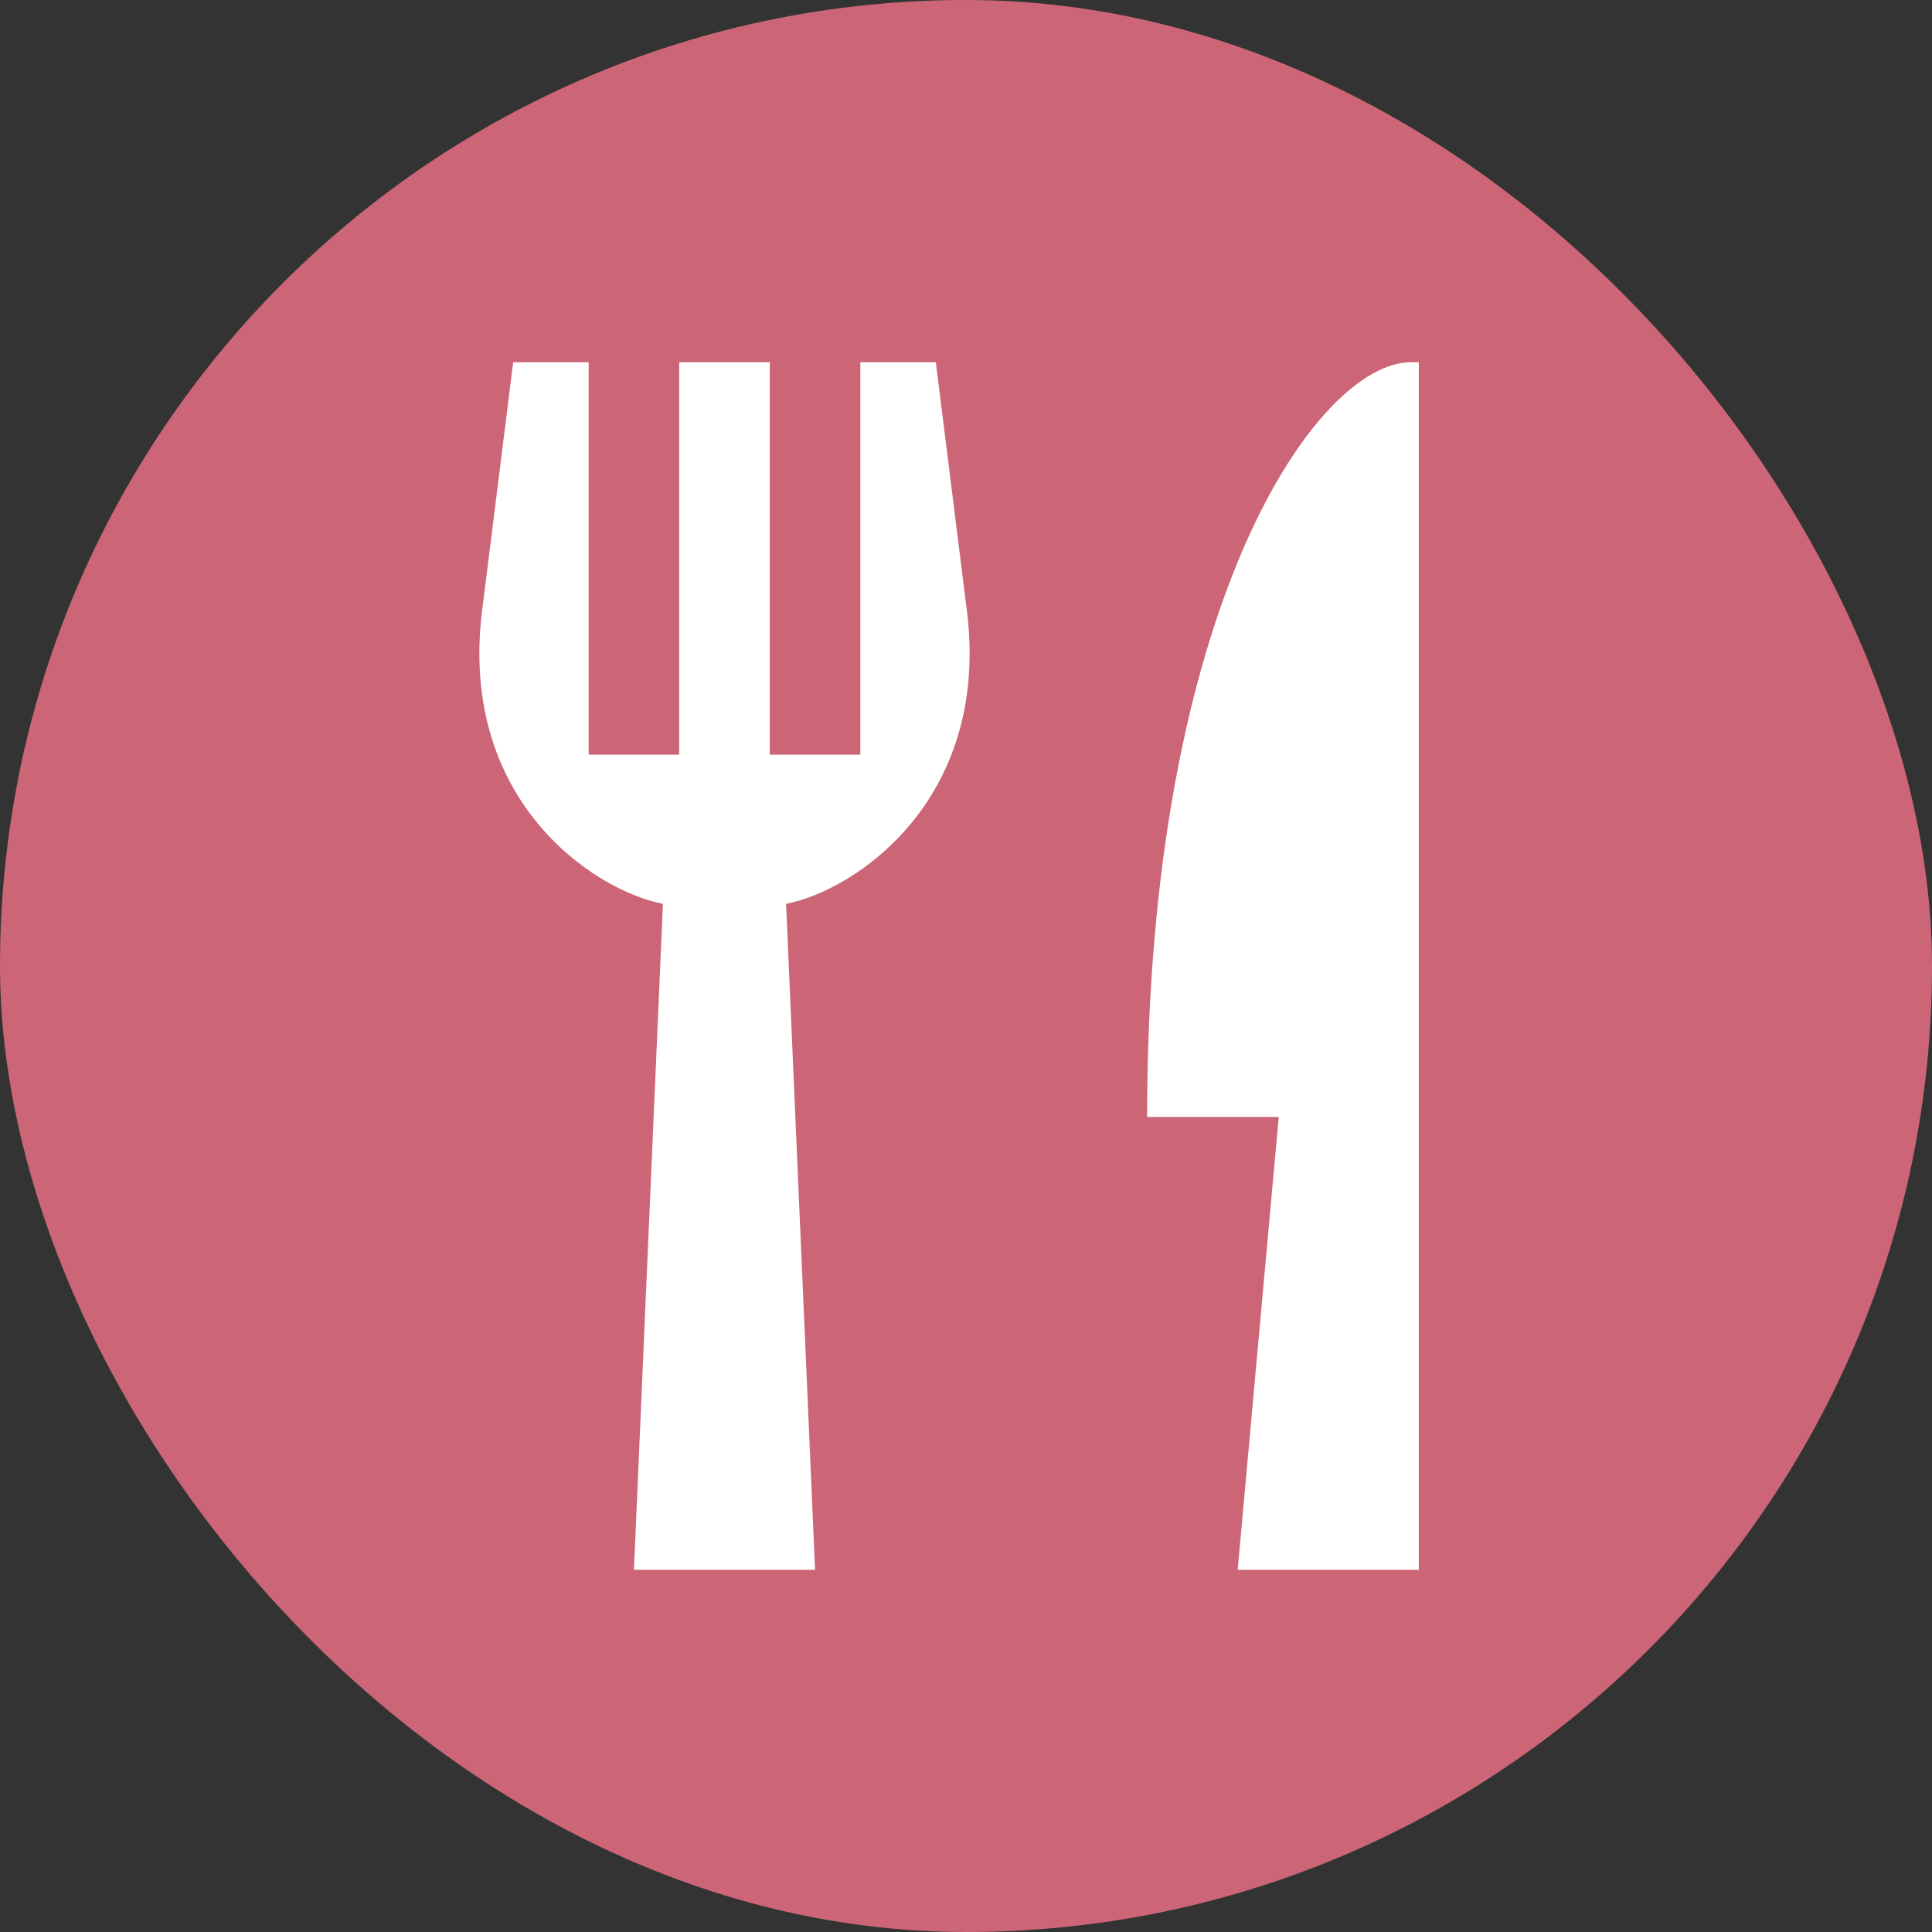
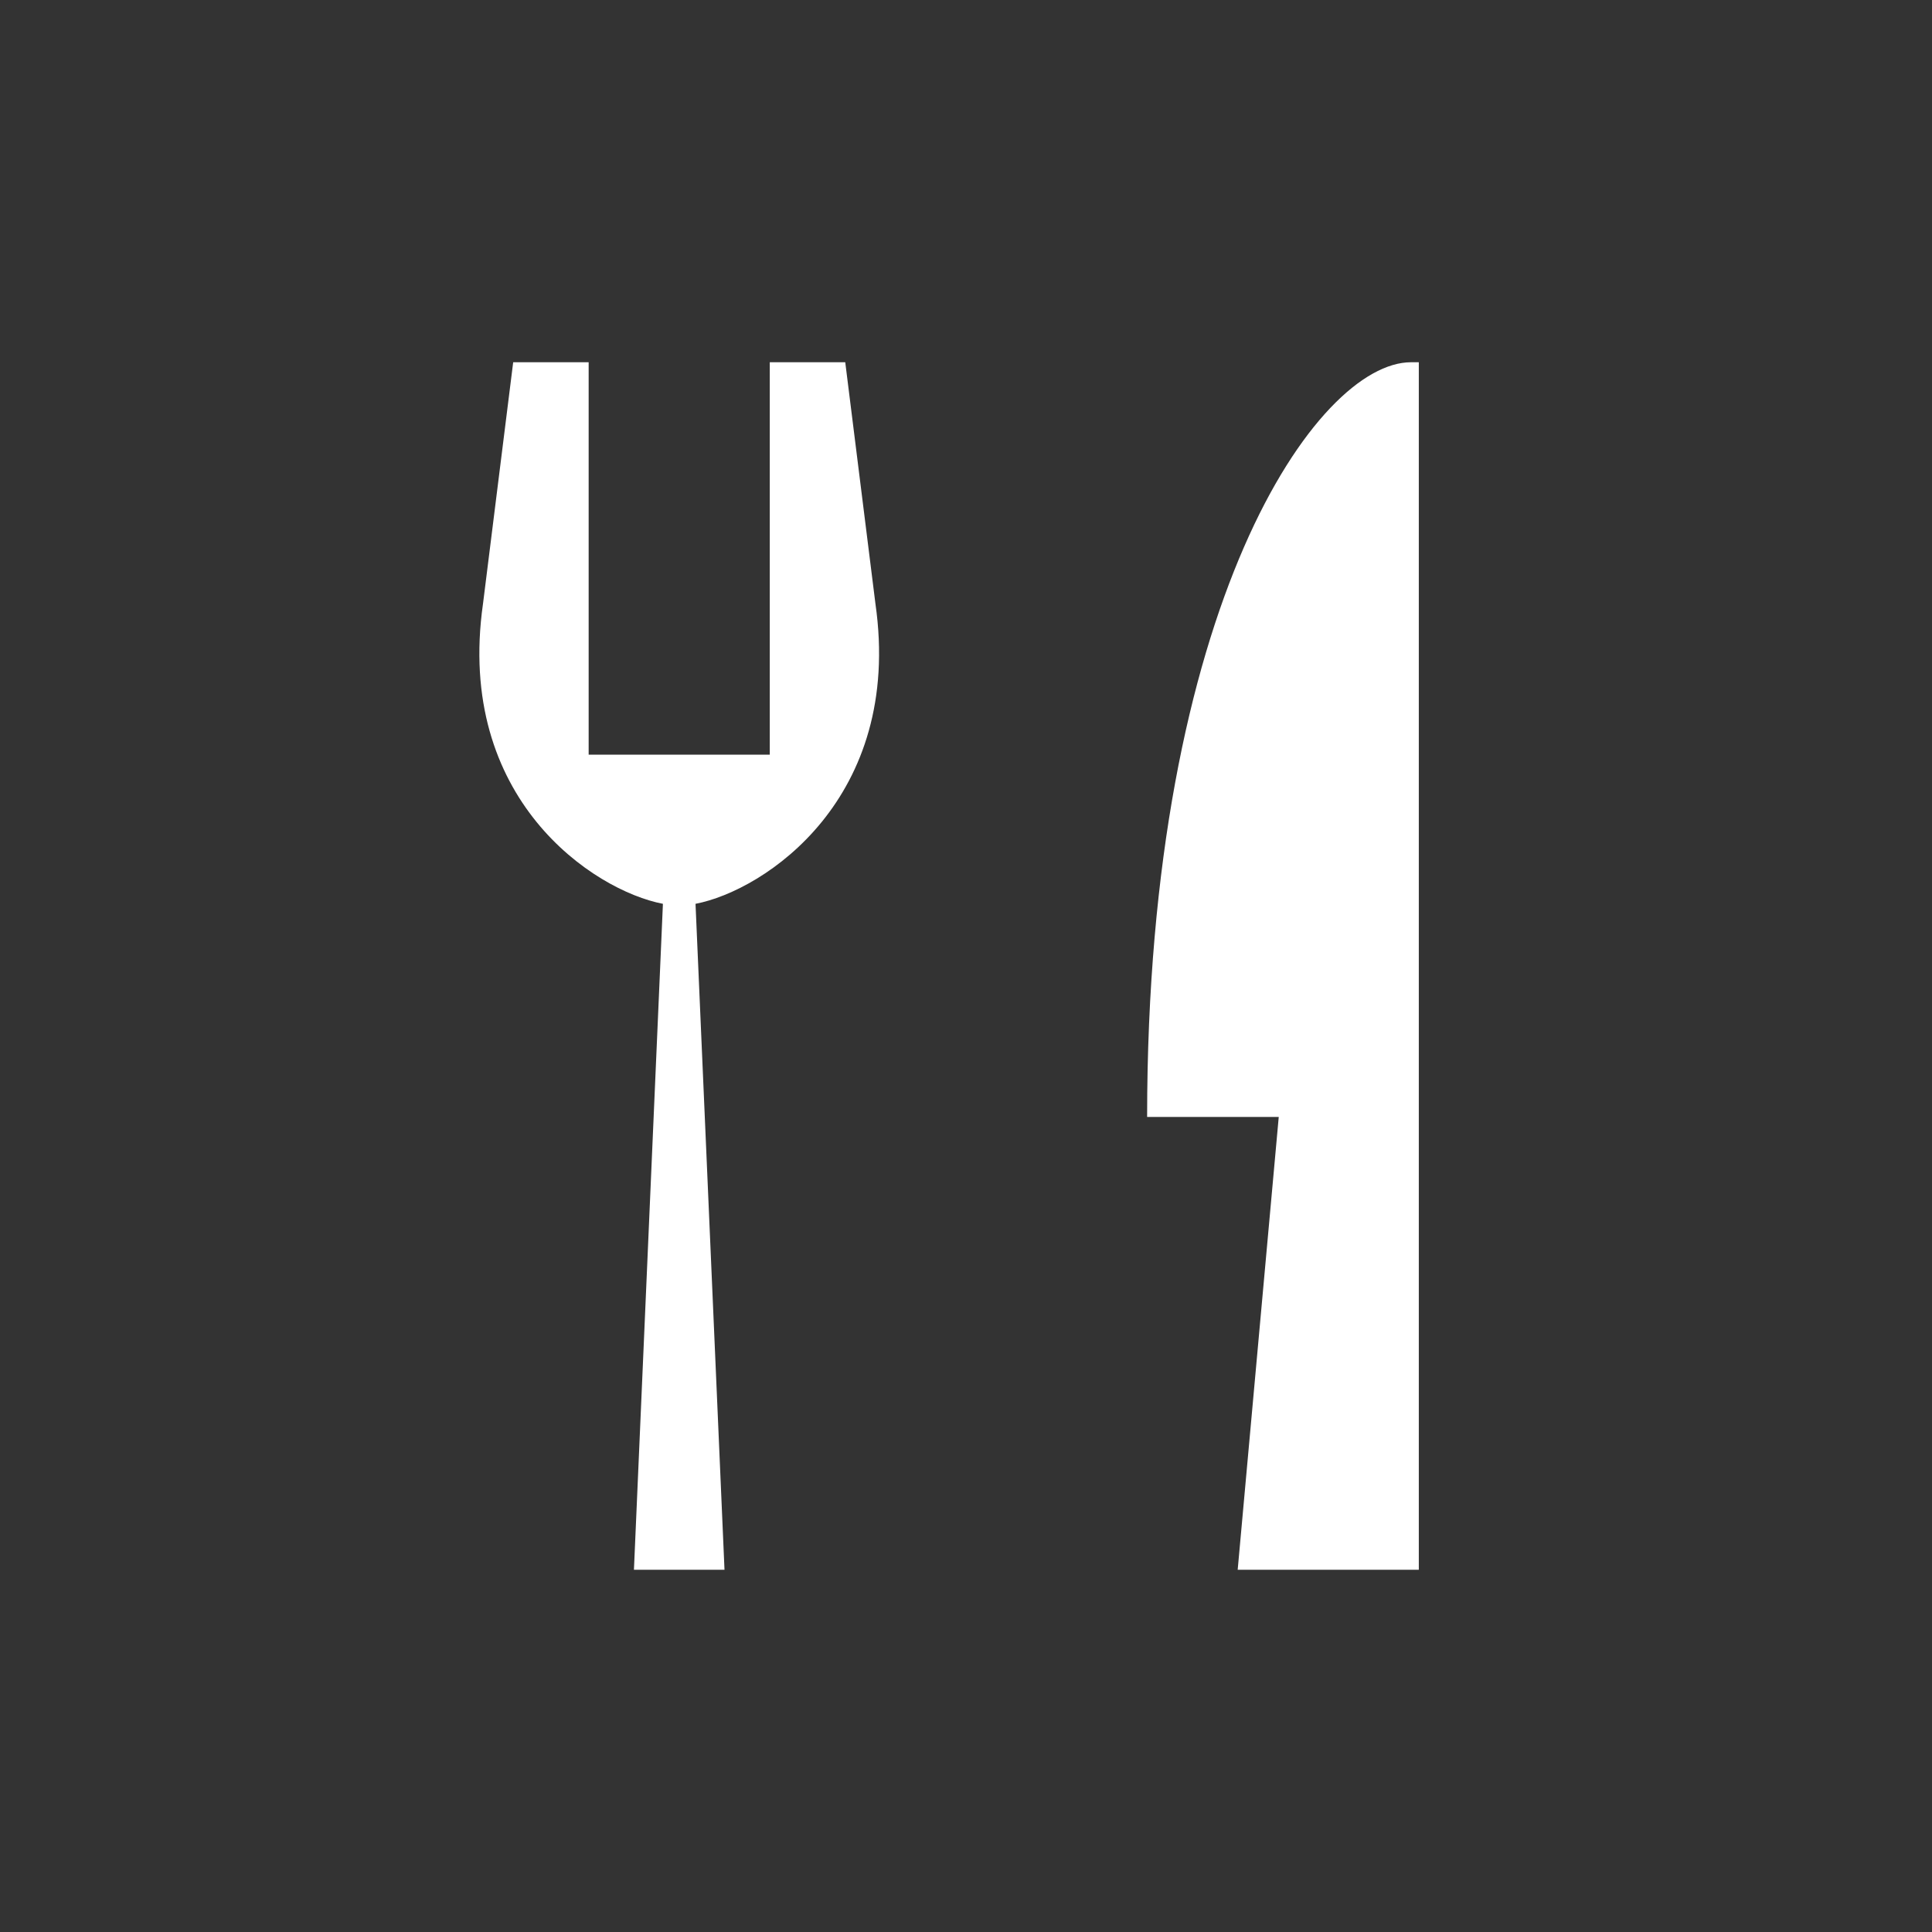
<svg xmlns="http://www.w3.org/2000/svg" viewBox="0 0 32 32">
  <rect x="0" y="0" width="32" height="32" fill="#333333" stroke="none" />
  <defs>
    <style>
      .cls-1 {
        fill: #fff;
      }

      .cls-2 {
        fill: #c67;
      }
    </style>
  </defs>
  <g id="bg">
-     <rect class="cls-2" x="0" y="0" width="32" height="32" rx="16" ry="16" />
-   </g>
+     </g>
  <g id="bg_neg" data-name="bg neg">
-     <path class="cls-1" d="M13.5,26h-3l.48-11.03c-1.15-.22-3.44-1.74-2.98-4.97l.5-4h1.25v6.5h1.5v-6.5h1.5v6.5h1.5v-6.5h1.25l.5,4c.46,3.22-1.83,4.75-2.98,4.97l.48,11.03ZM23.5,6h-.13c-1.55,0-4.37,4-4.37,12.5h2.18s-.68,7.5-.68,7.5h3V6Z" />
+     <path class="cls-1" d="M13.5,26h-3l.48-11.03c-1.15-.22-3.44-1.74-2.98-4.97l.5-4h1.25v6.5h1.5v-6.5v6.5h1.5v-6.5h1.25l.5,4c.46,3.22-1.83,4.75-2.98,4.97l.48,11.03ZM23.5,6h-.13c-1.55,0-4.37,4-4.37,12.5h2.18s-.68,7.5-.68,7.5h3V6Z" />
  </g>
</svg>